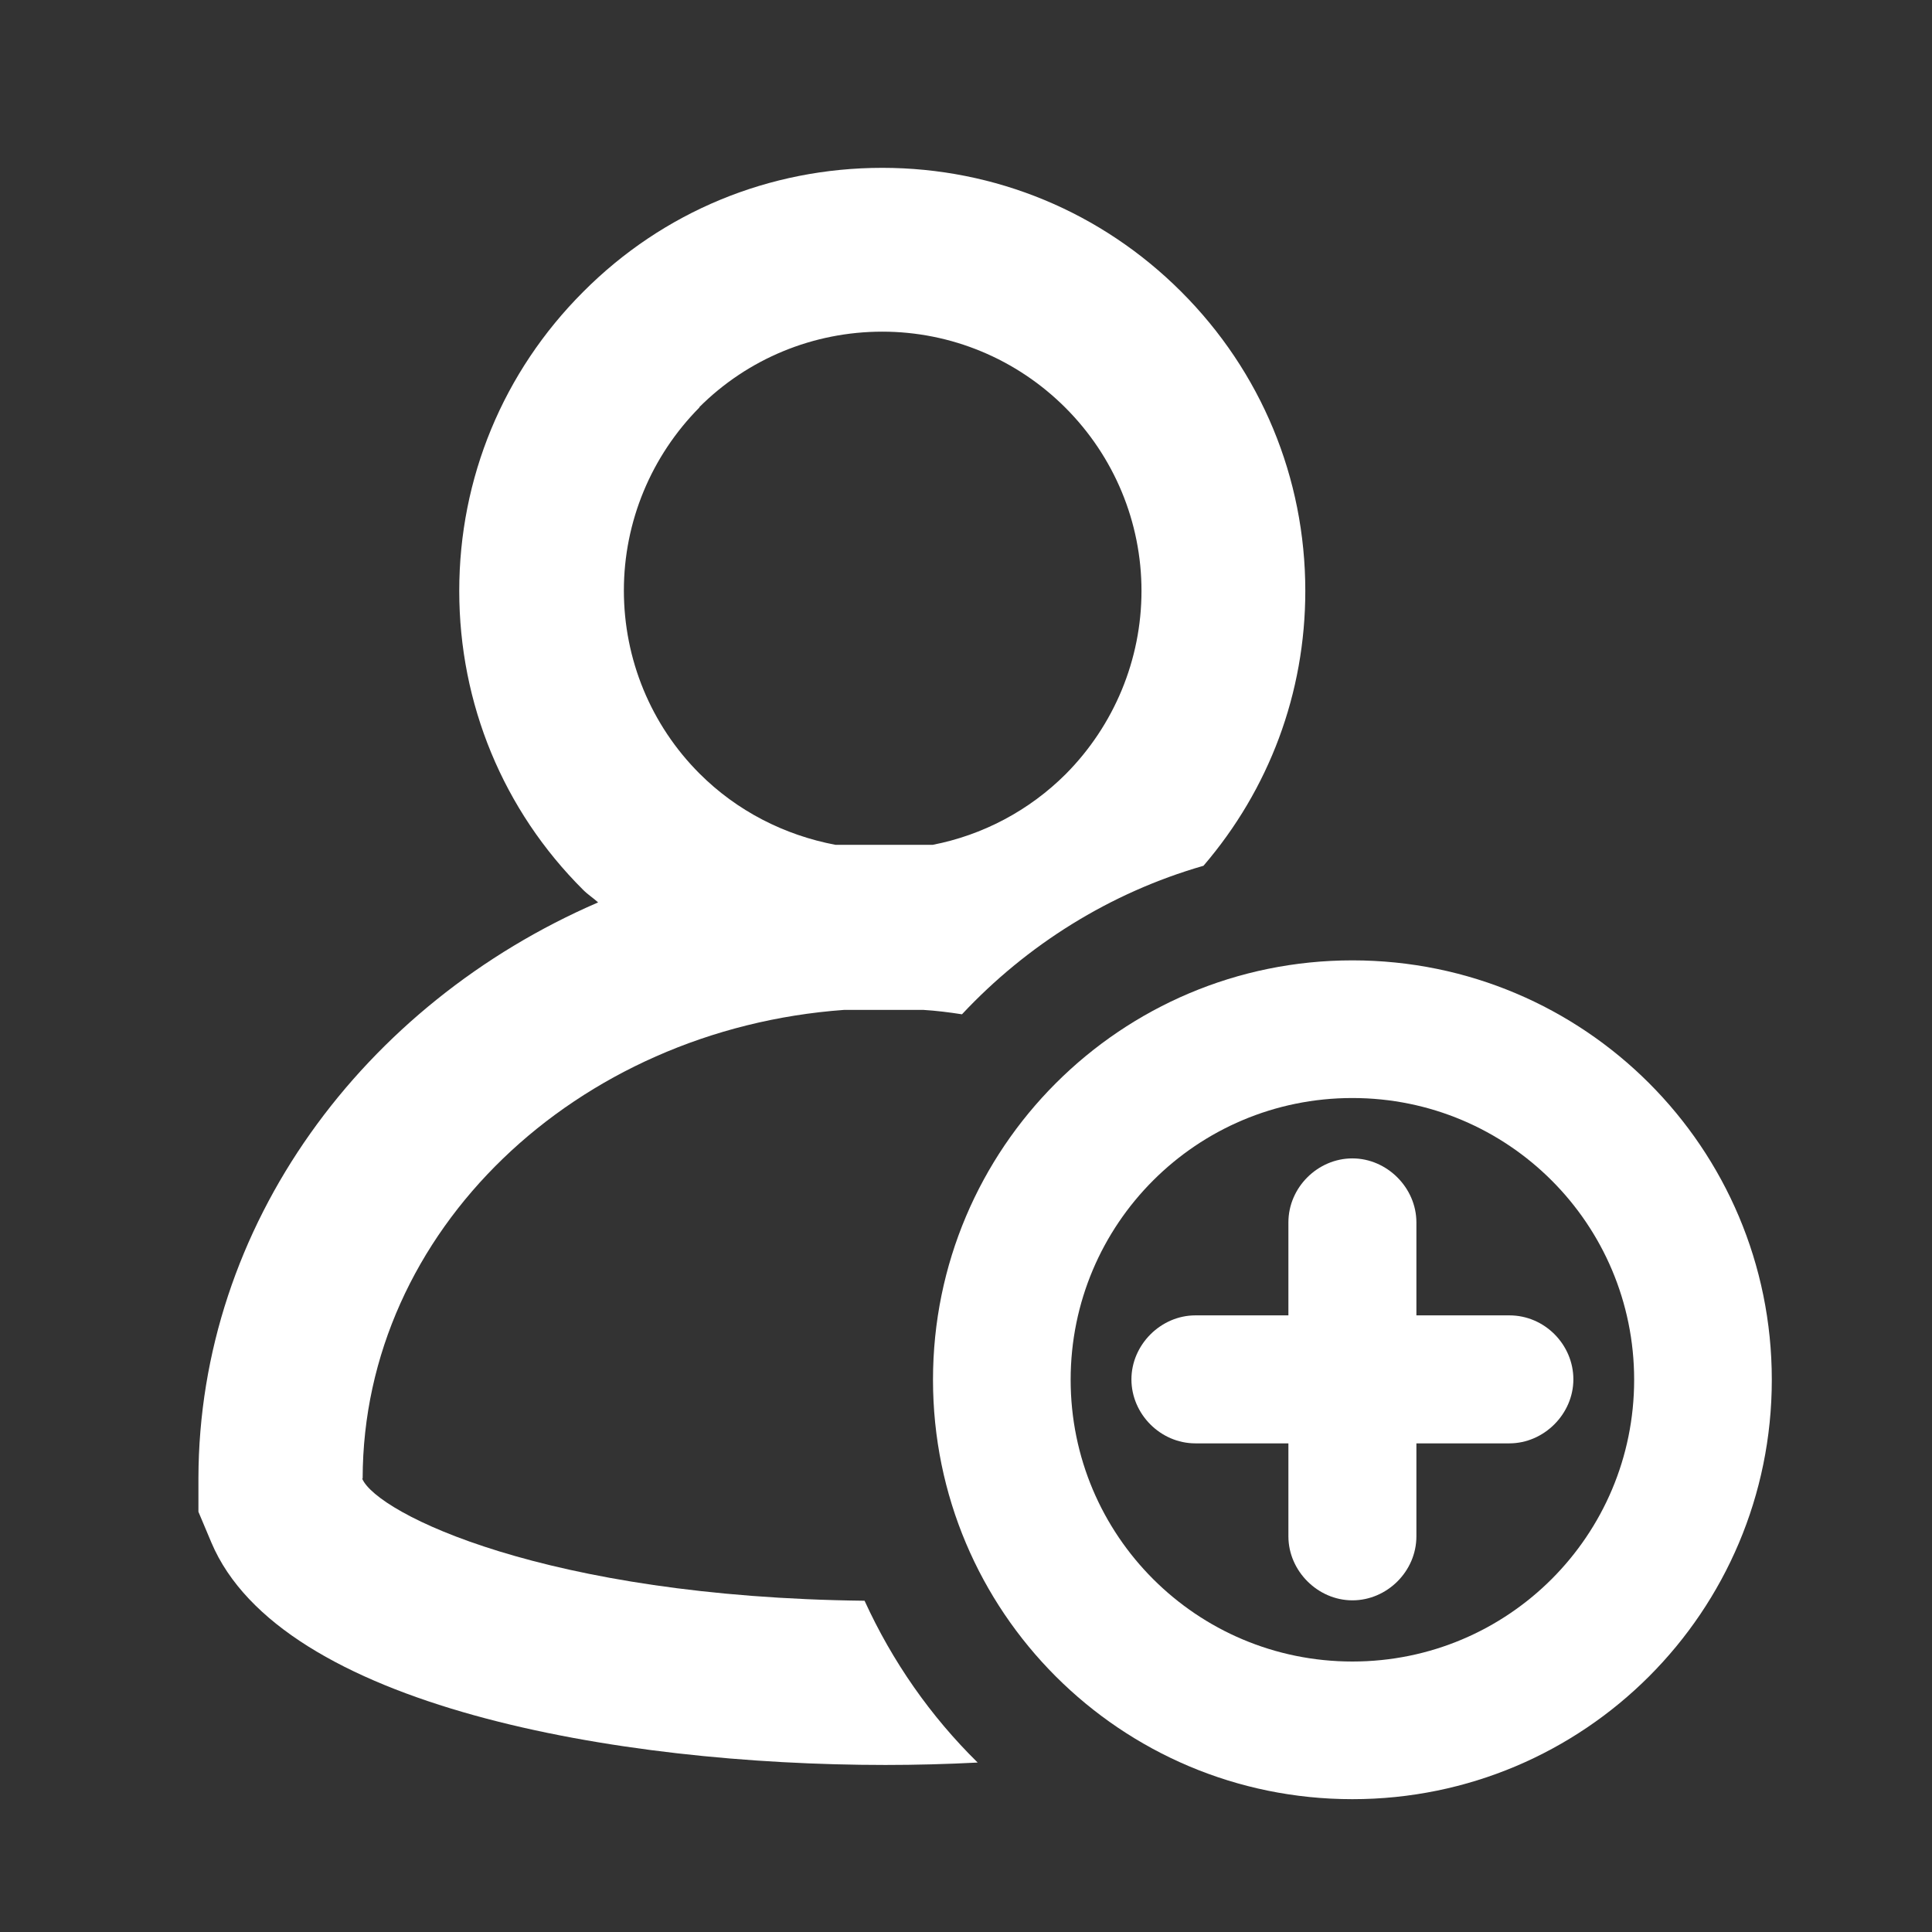
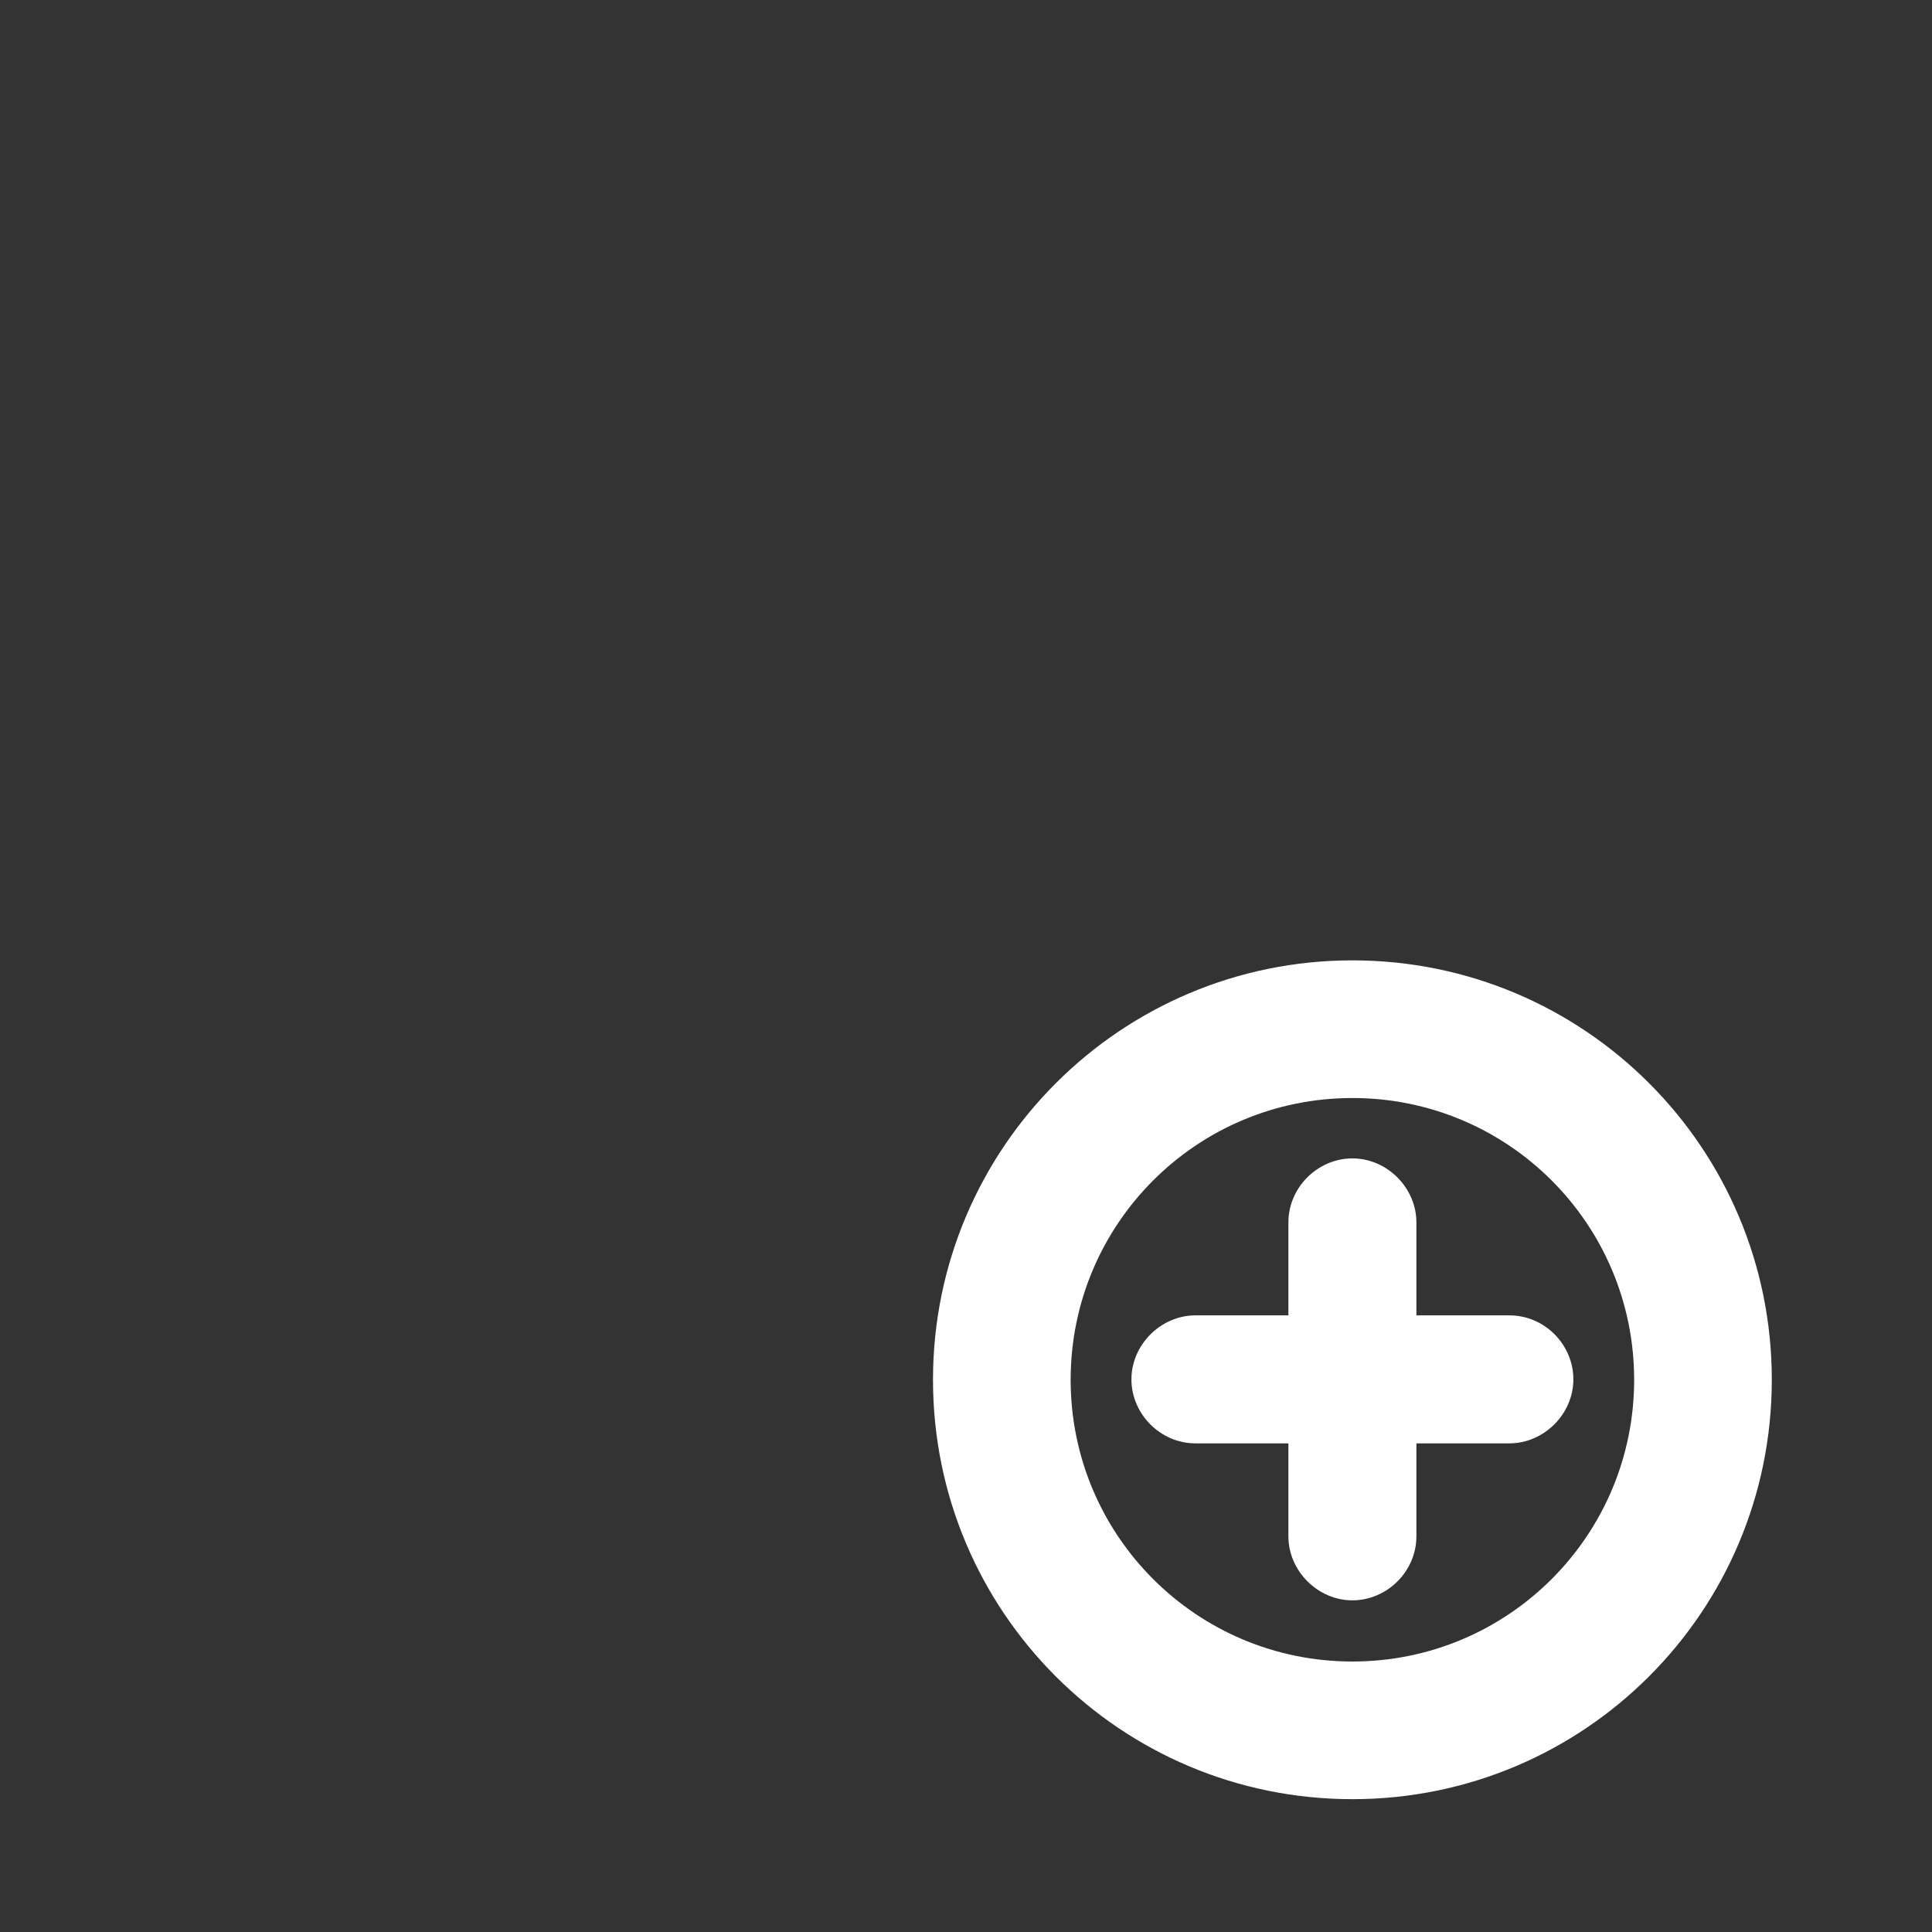
<svg xmlns="http://www.w3.org/2000/svg" fill="#FFFFFF" id="_圖層_1" viewBox="0 0 48 48">
  <rect x="0" y="0" width="48" height="48" fill="#333333" stroke="none" />
  <path class="cls-2" d="M33.6,23.86c-5.75,0-10.42,4.66-10.42,10.42s4.66,10.42,10.42,10.42,10.42-4.66,10.42-10.42-4.66-10.42-10.42-10.42ZM33.6,41.28c-3.87,0-7-3.13-7-7s3.13-7,7-7,7,3.13,7,7-3.13,7-7,7Z" />
-   <path class="cls-2" d="M9.01,36.73h0c.01-6.15,5.3-11.16,11.97-11.64.8,0,1.02,0,1.95,0,.33.02.65.06.97.11,1.61-1.72,3.67-3.02,6-3.69,1.63-1.9,2.53-4.29,2.53-6.83,0-2.81-1.1-5.45-3.08-7.43-1.98-1.98-4.62-3.08-7.43-3.08h0c-2.81,0-5.45,1.09-7.43,3.08-1.99,1.99-3.08,4.63-3.08,7.43s1.09,5.45,3.08,7.43c.12.12.25.2.37.31-5.83,2.52-9.92,8.01-9.93,14.31v.83s.32.76.32.76c1.72,4.08,10.1,5.53,16.75,5.53.75,0,1.52-.02,2.29-.06-1.17-1.15-2.12-2.51-2.81-4.02-7.93-.09-12.11-2.17-12.48-3.03ZM17.37,10.12c1.21-1.21,2.84-1.88,4.55-1.88h0c1.71,0,3.34.68,4.55,1.89,1.21,1.21,1.89,2.84,1.89,4.55,0,1.71-.68,3.34-1.88,4.55-.91.91-2.07,1.52-3.31,1.76-1.16,0-1.24,0-2.41,0-1.27-.24-2.45-.84-3.38-1.77-1.21-1.21-1.88-2.84-1.88-4.55s.68-3.34,1.88-4.55Z" />
  <path class="cls-2" d="M35.19,32.68v-2.31c0-.86-.73-1.59-1.59-1.59s-1.59.72-1.59,1.59v2.31h-2.31c-.86,0-1.59.73-1.59,1.59s.72,1.59,1.59,1.59h2.31v2.31c0,.86.73,1.59,1.59,1.59s1.59-.72,1.59-1.59v-2.31h2.31c.86,0,1.59-.73,1.59-1.59s-.71-1.59-1.59-1.59h-2.31Z" />
</svg>